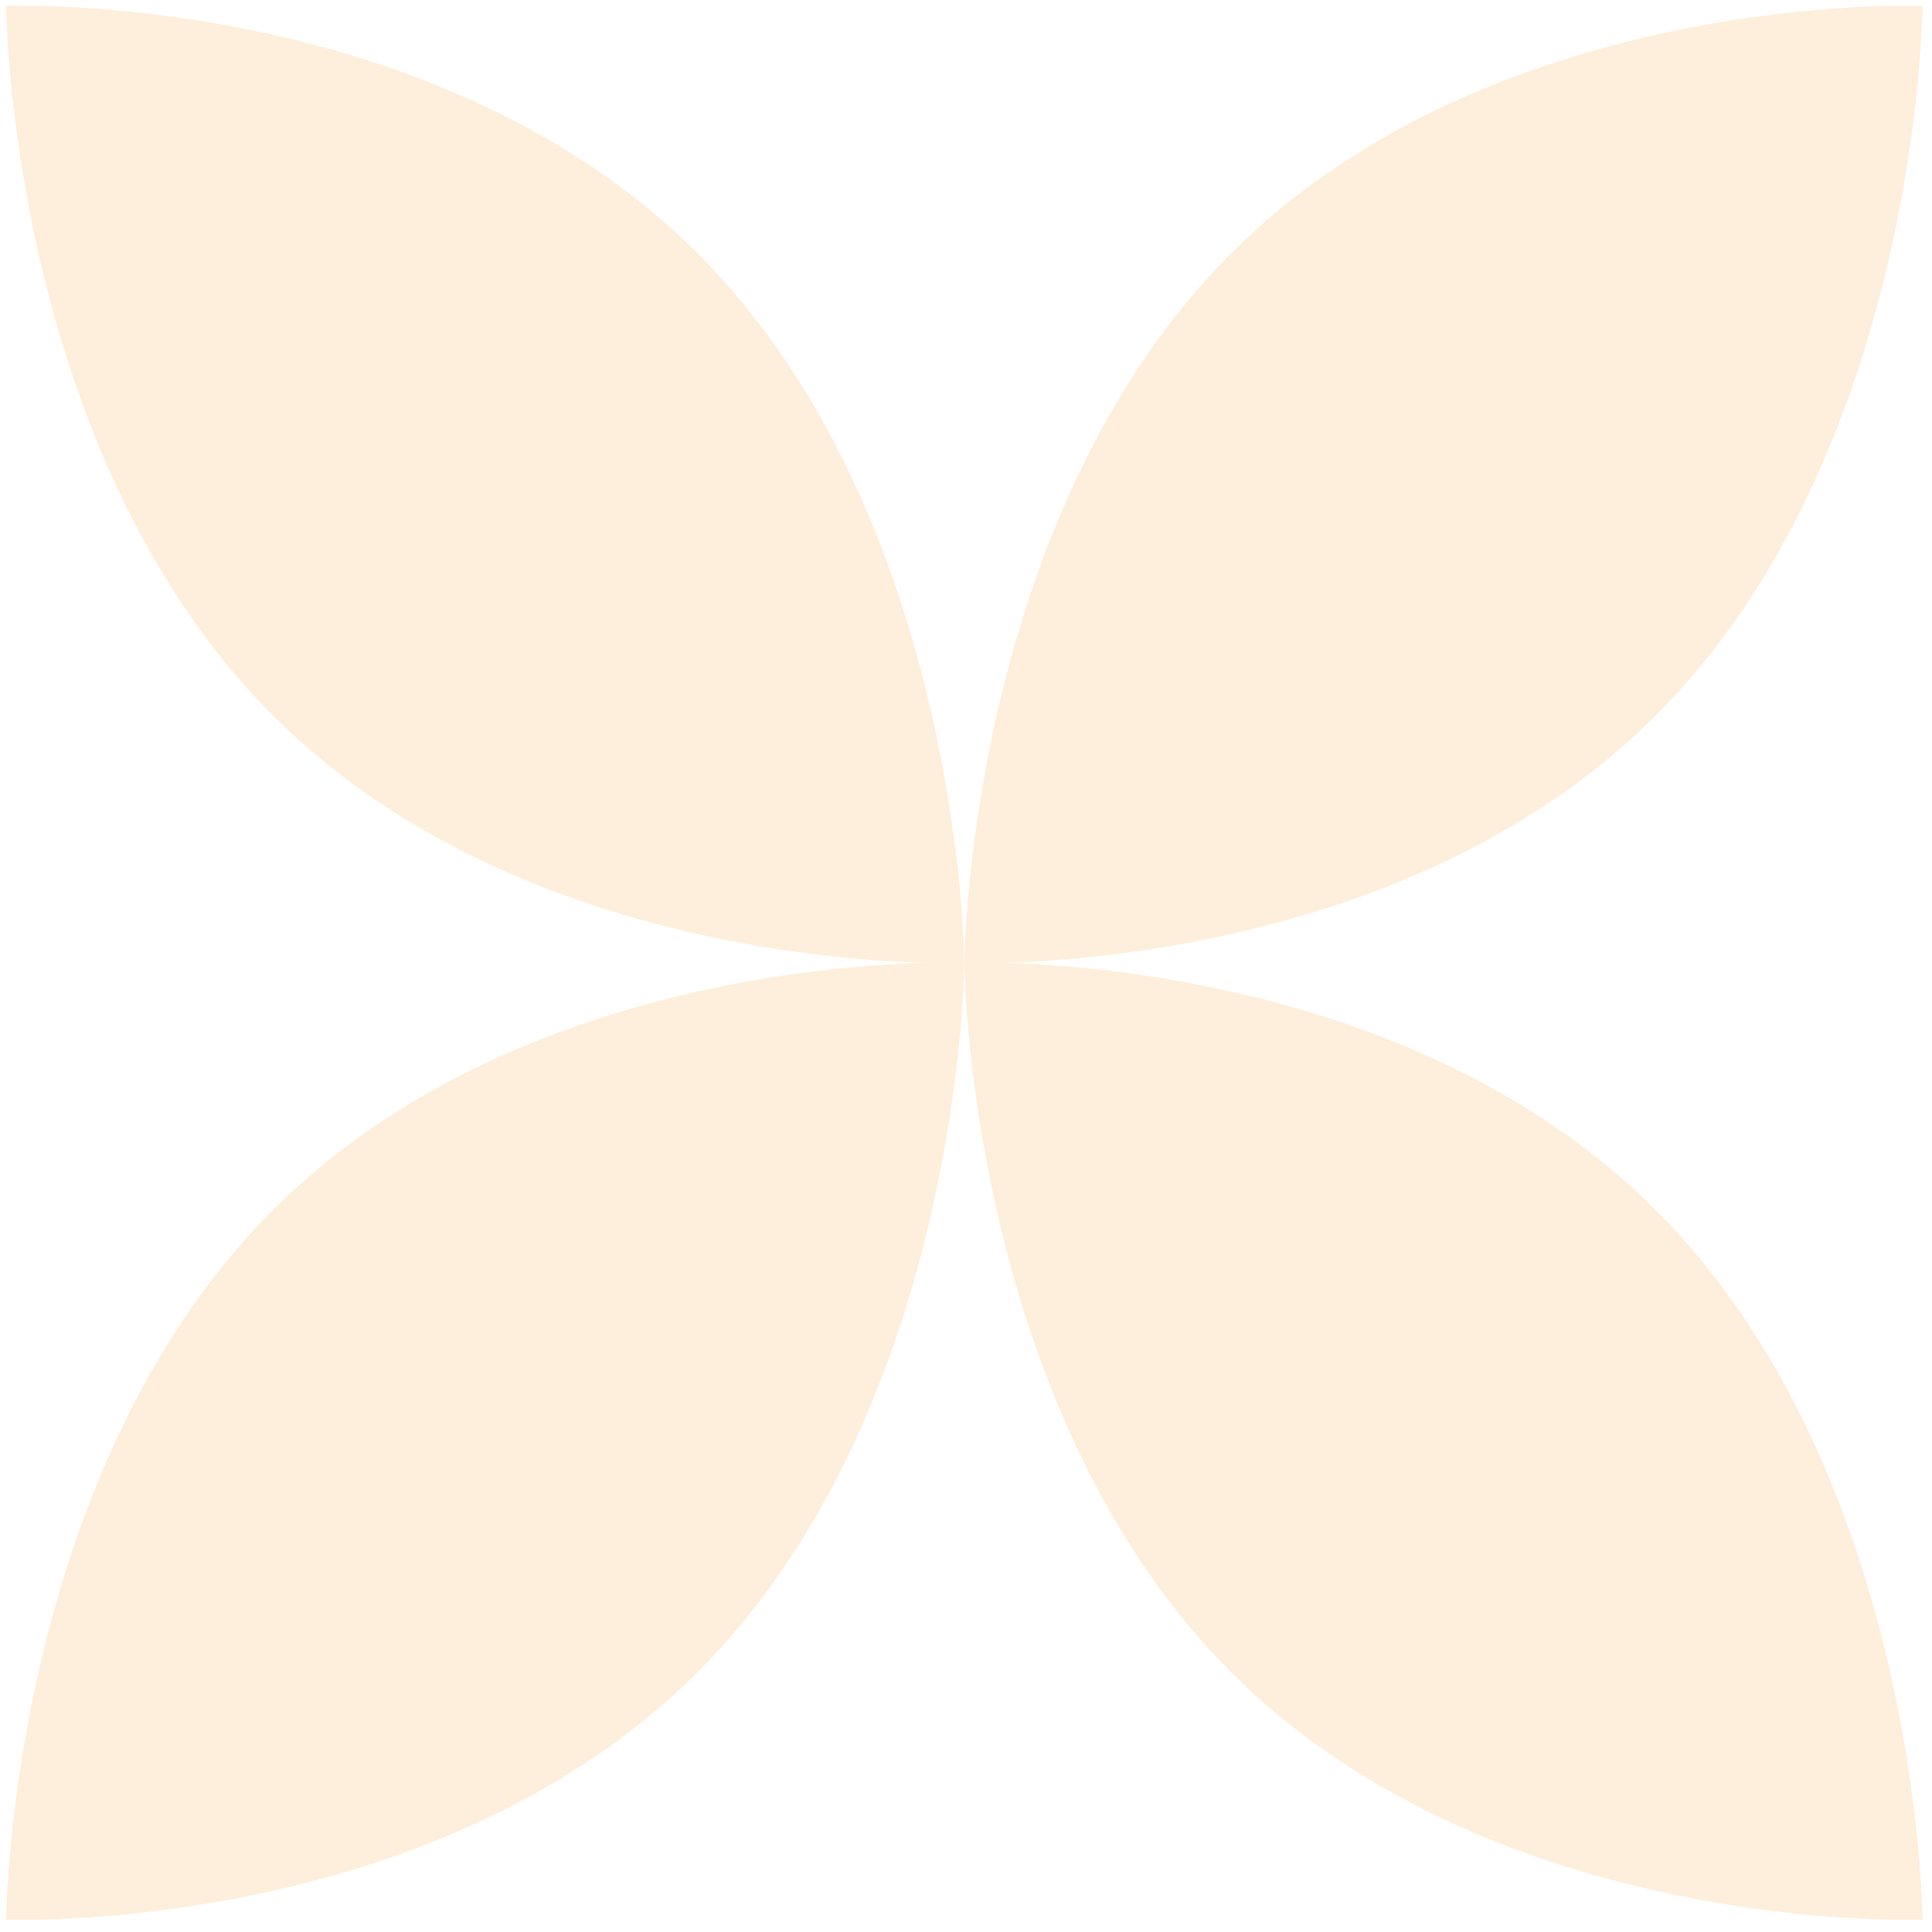
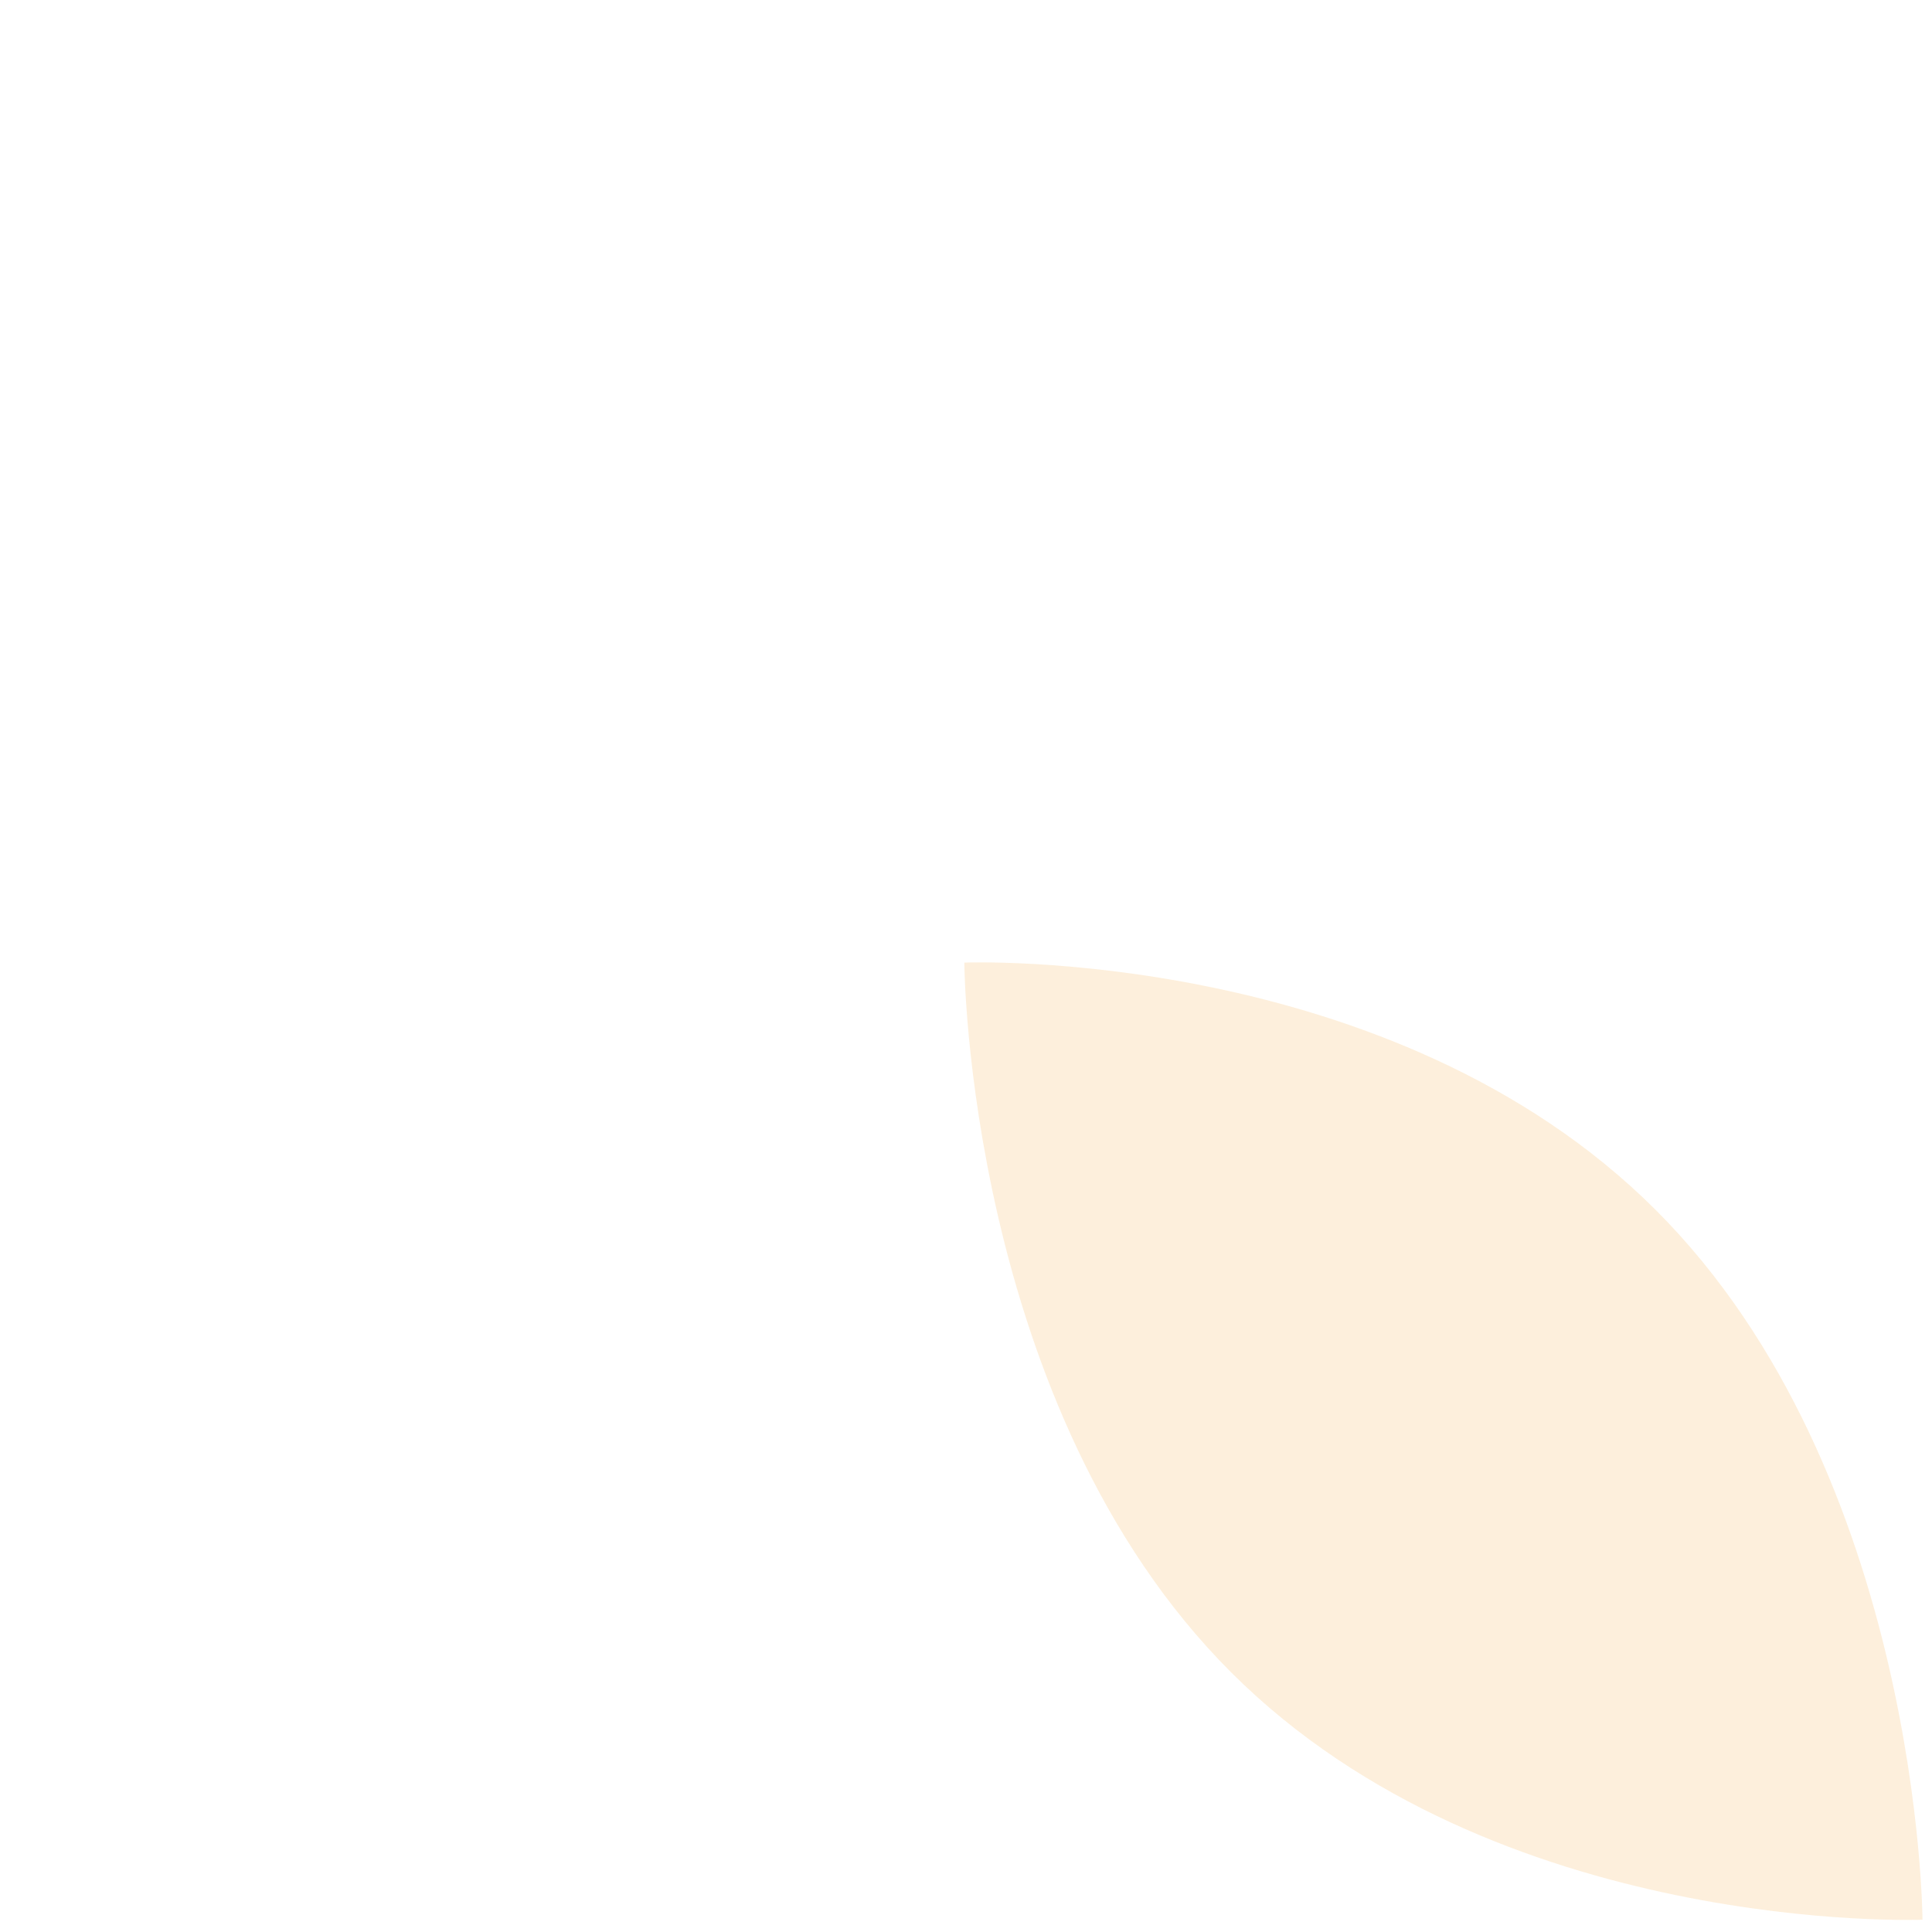
<svg xmlns="http://www.w3.org/2000/svg" width="188" height="188" viewBox="0 0 188 188" fill="none">
  <g opacity="0.6">
    <g style="mix-blend-mode:soft-light">
-       <path d="M67.869 24.634C93.617 50.353 93.837 93.705 93.837 93.705C93.837 93.705 52.312 95.359 26.565 69.64C0.818 43.922 0.598 0.57 0.598 0.57C0.598 0.57 42.122 -1.084 67.869 24.634Z" fill="#FCE5C4" />
-     </g>
+       </g>
    <g style="mix-blend-mode:soft-light">
-       <path d="M119.804 24.634C94.057 50.353 93.837 93.705 93.837 93.705C93.837 93.705 135.361 95.359 161.108 69.64C186.855 43.922 187.076 0.57 187.076 0.57C187.076 0.57 145.551 -1.084 119.804 24.634Z" fill="#FCE5C4" />
-     </g>
+       </g>
    <g style="mix-blend-mode:soft-light">
-       <path d="M67.869 162.739C93.617 137.021 93.837 93.669 93.837 93.669C93.837 93.669 52.312 92.015 26.565 117.733C0.818 143.452 0.598 186.804 0.598 186.804C0.598 186.804 42.122 188.458 67.869 162.739Z" fill="#FCE5C4" />
-     </g>
+       </g>
    <g style="mix-blend-mode:soft-light">
      <path d="M119.804 162.739C94.057 137.021 93.837 93.669 93.837 93.669C93.837 93.669 135.361 92.015 161.108 117.733C186.855 143.452 187.076 186.804 187.076 186.804C187.076 186.804 145.551 188.458 119.804 162.739Z" fill="#FCE5C4" />
    </g>
  </g>
</svg>